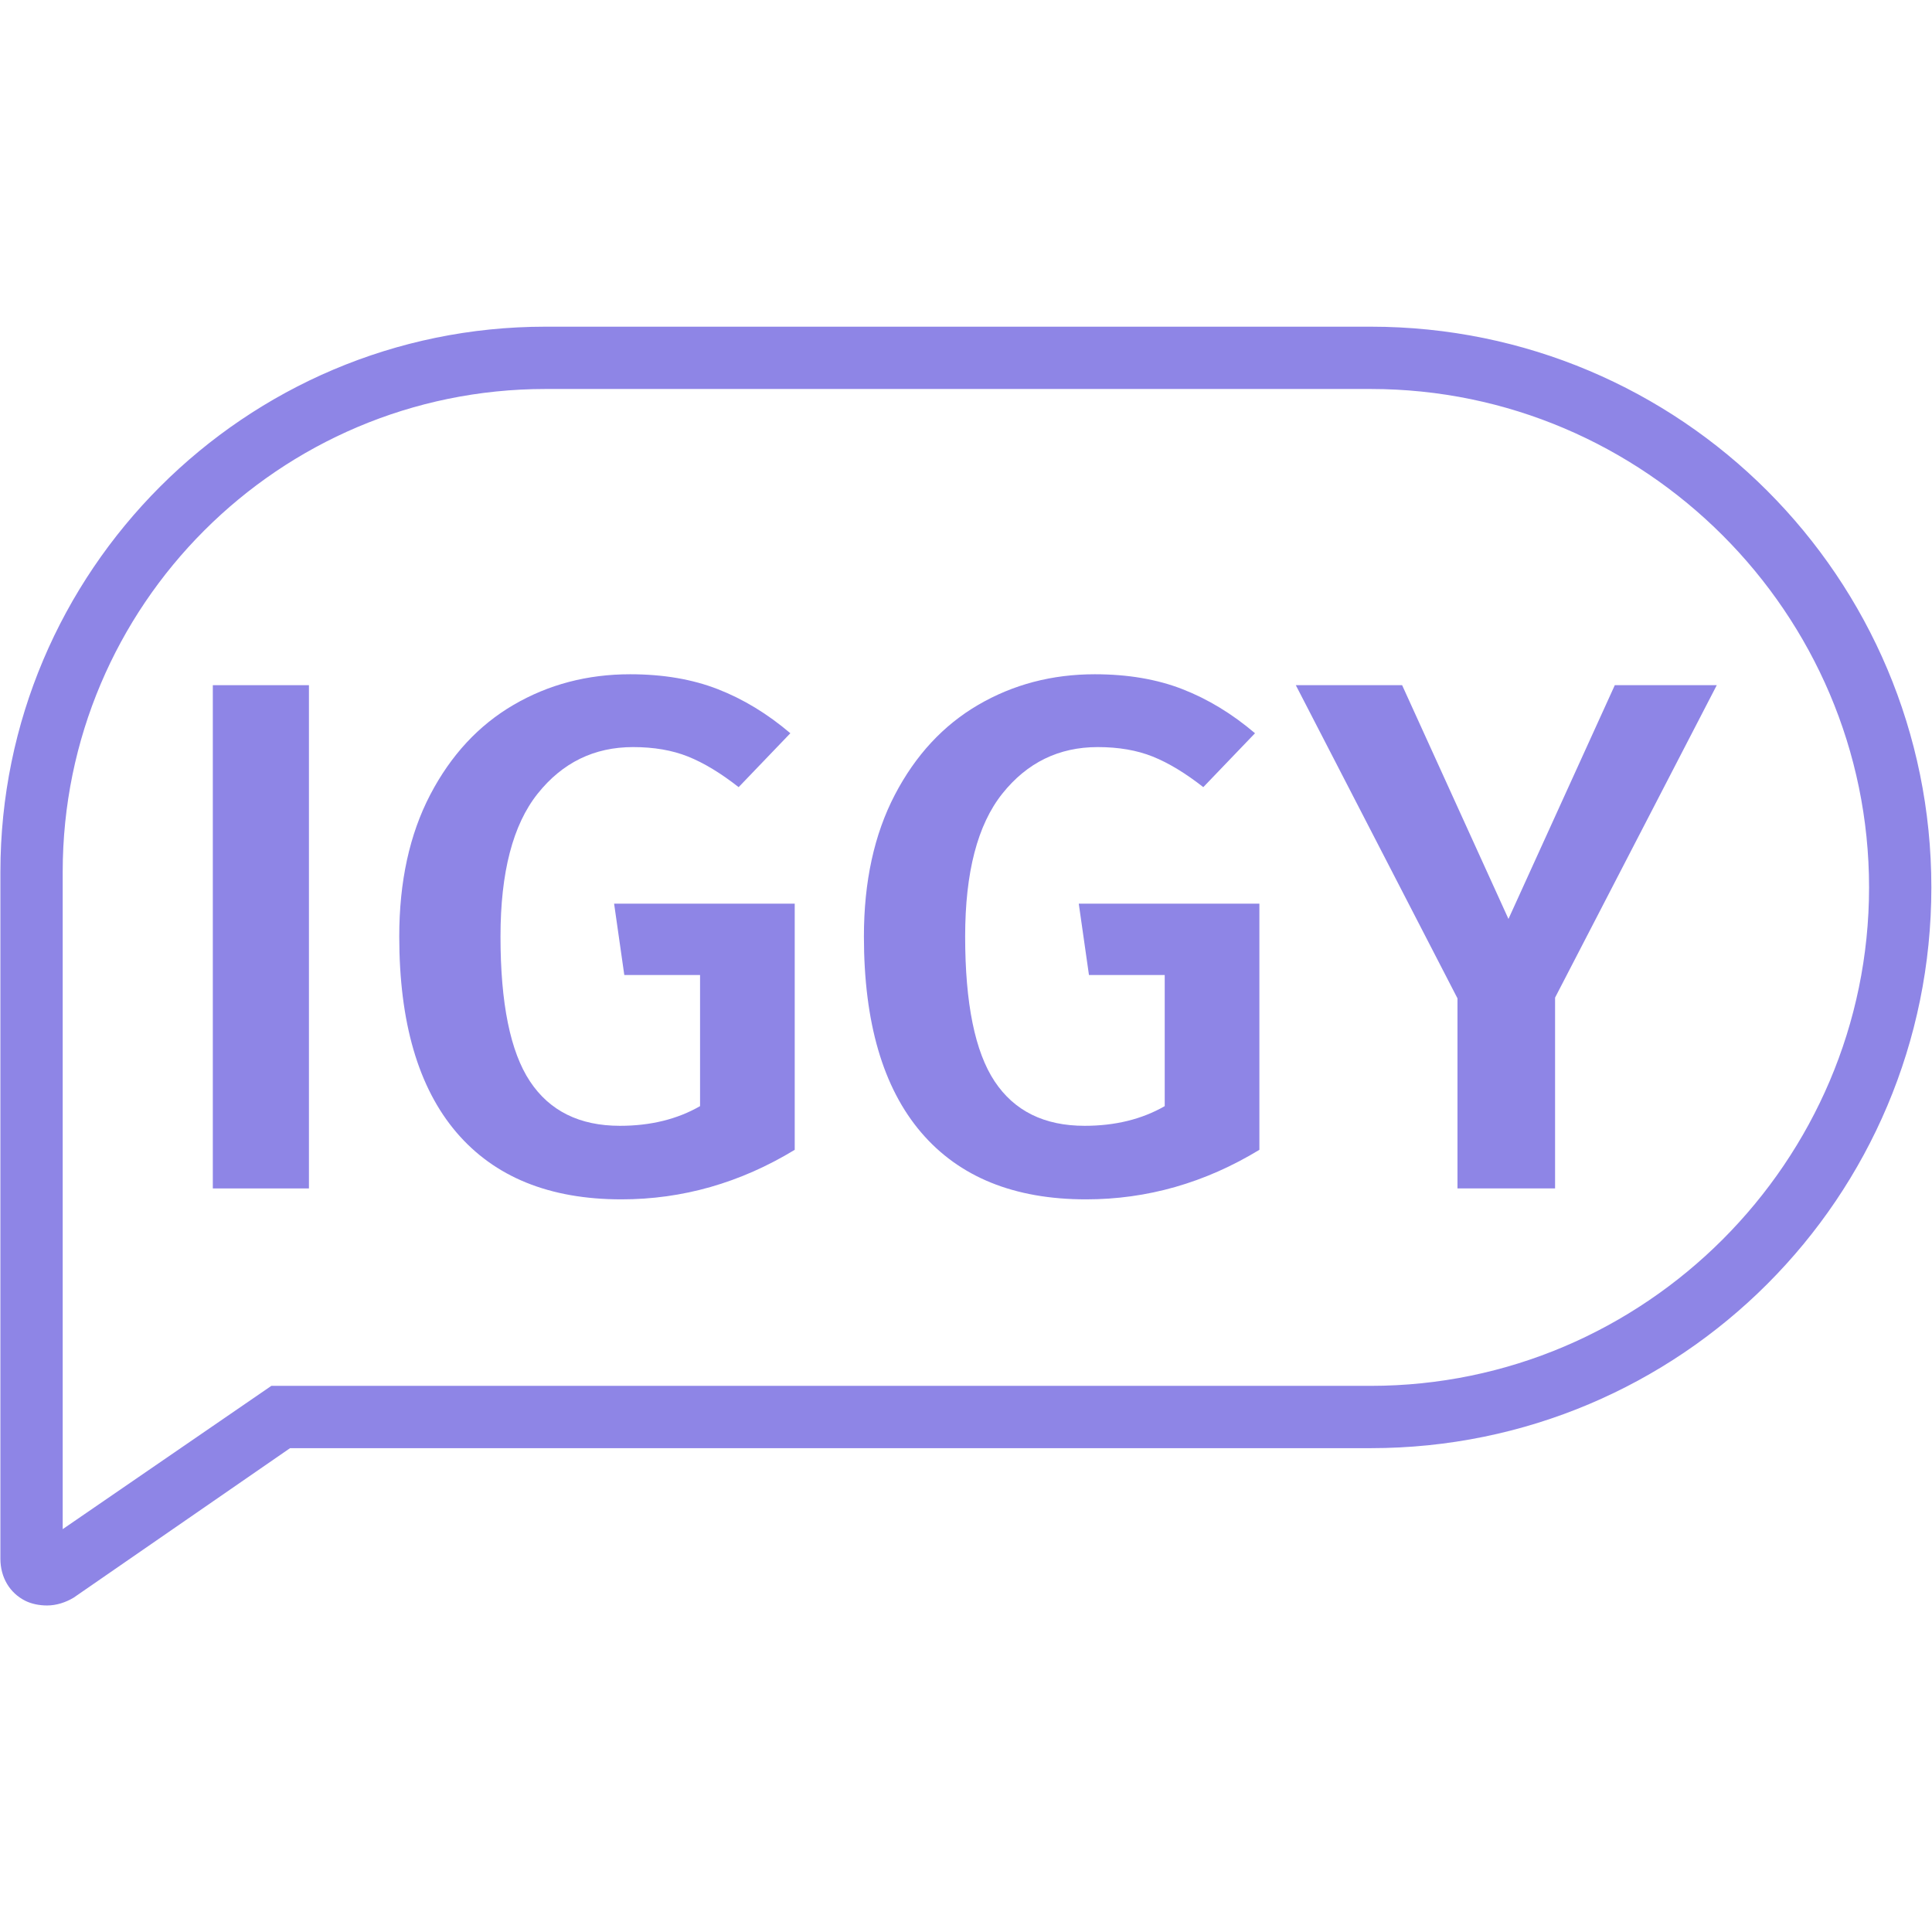
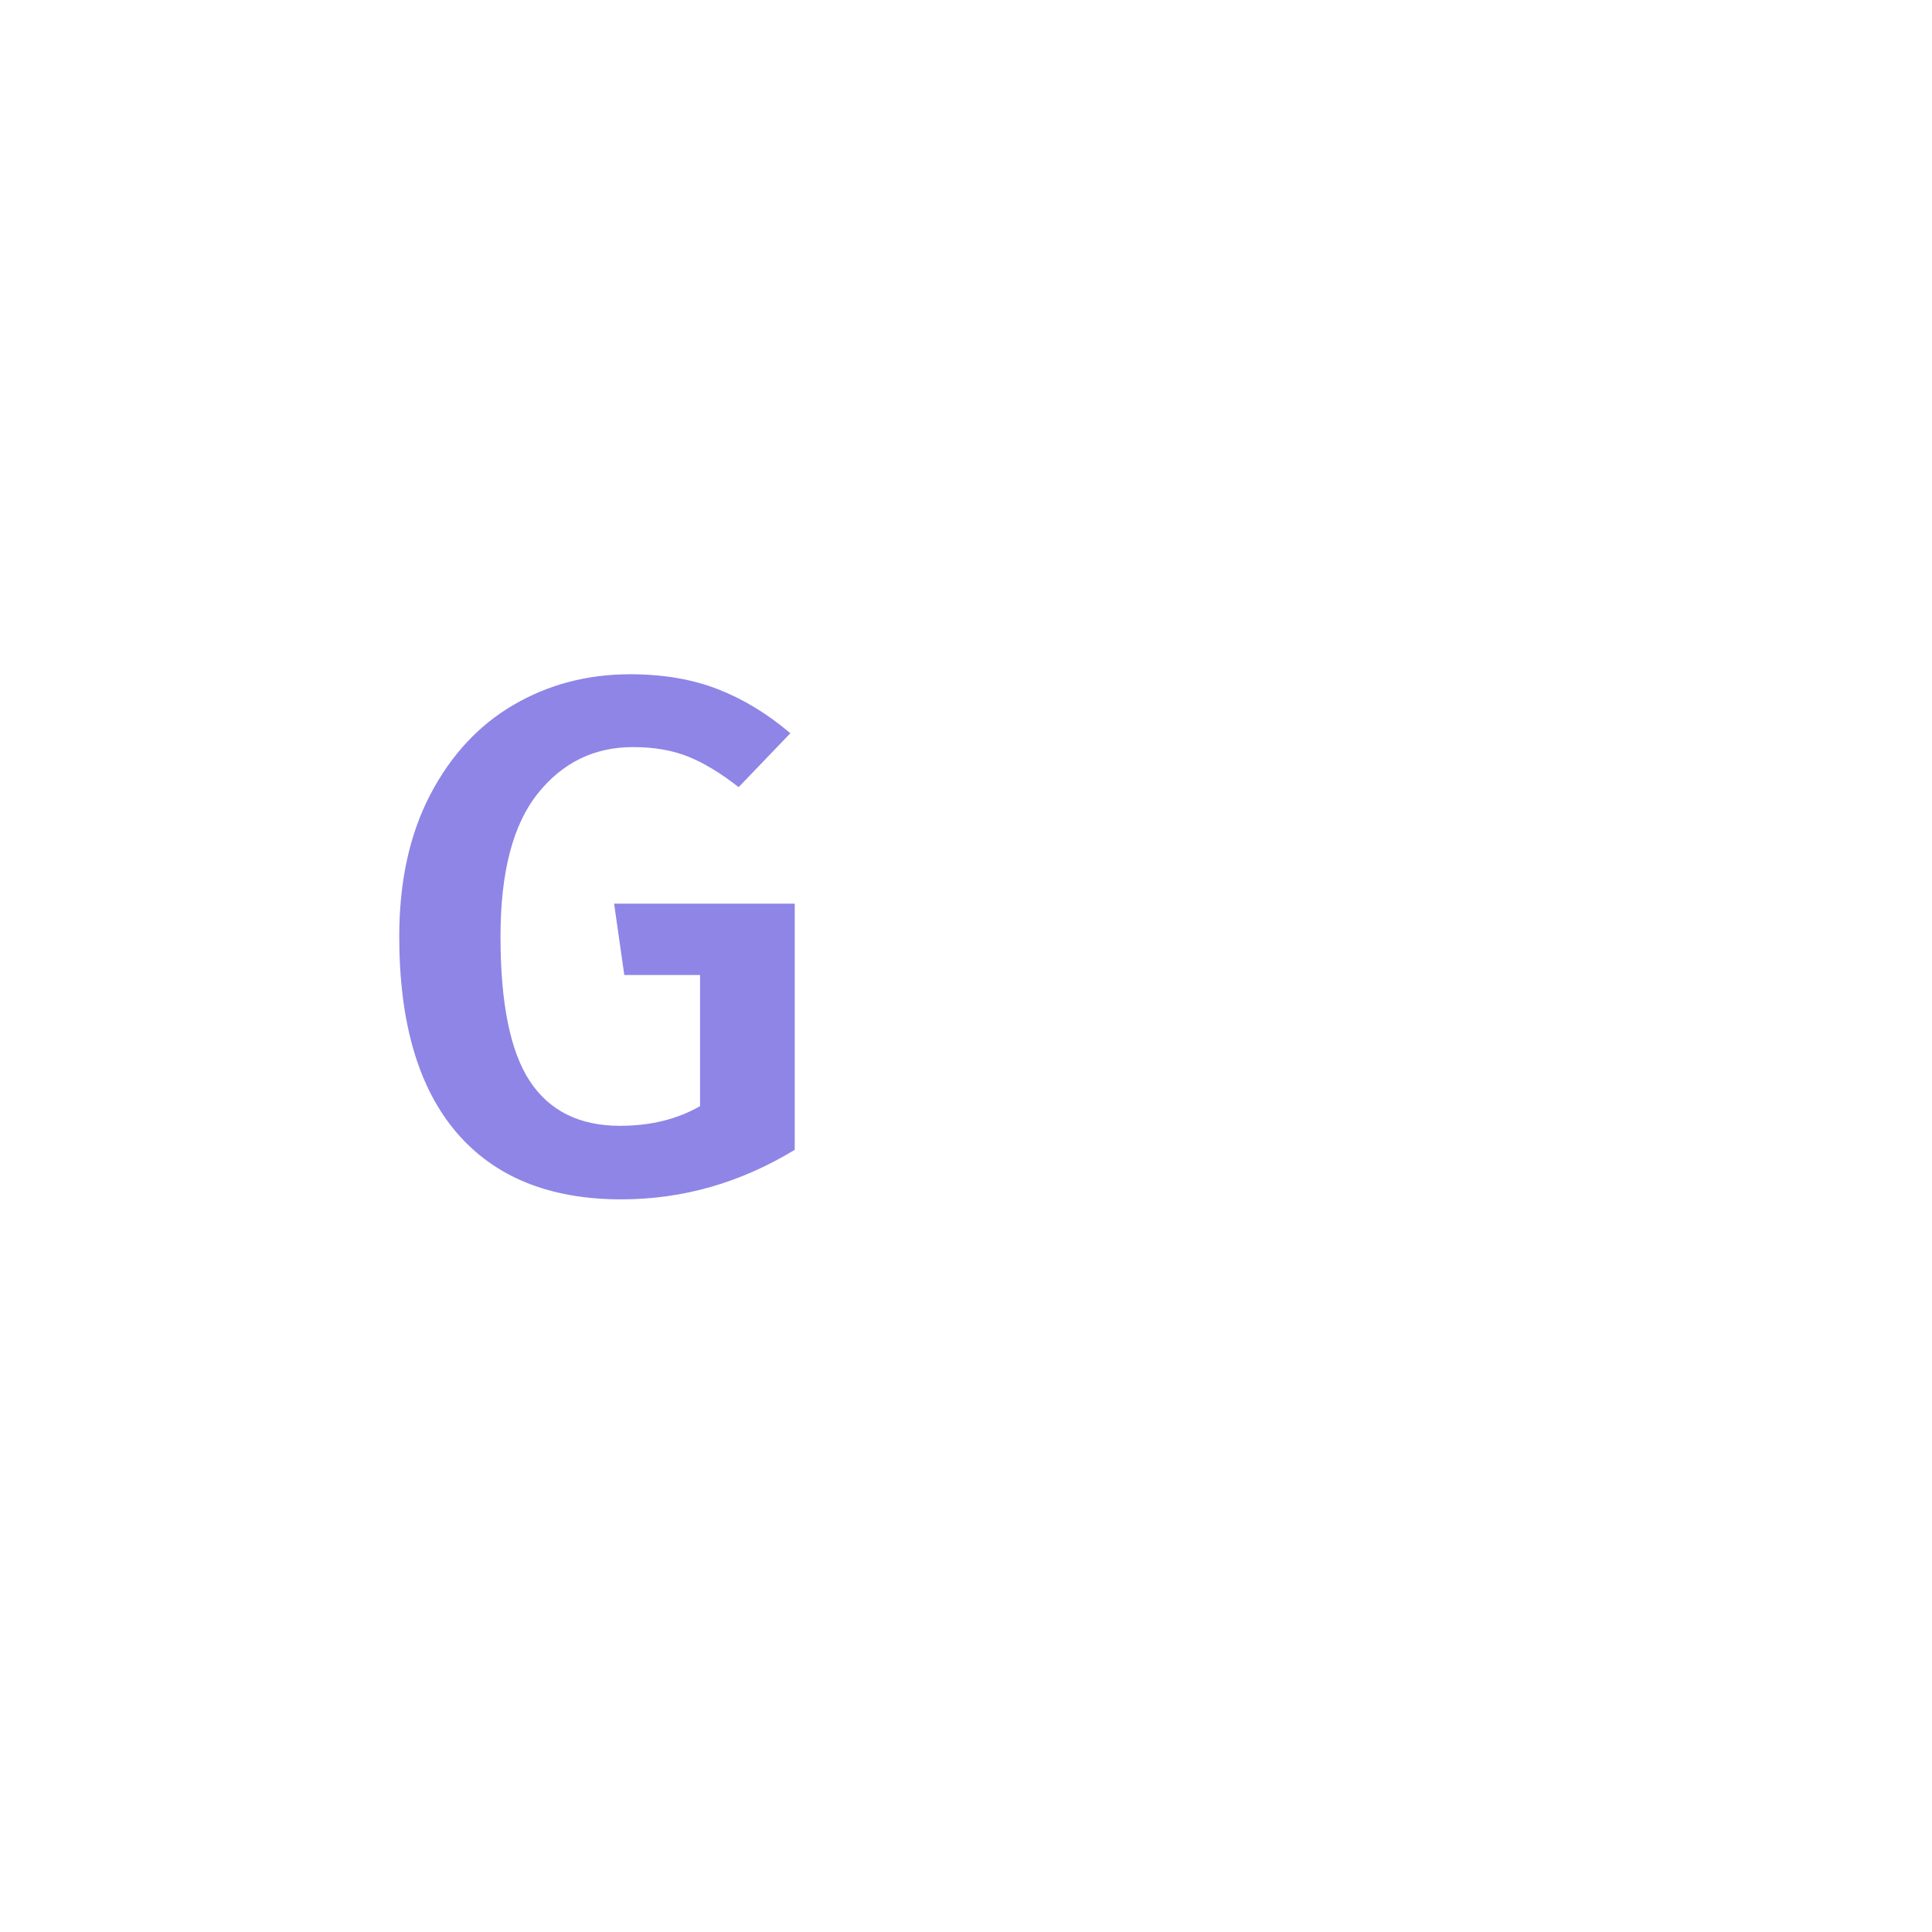
<svg xmlns="http://www.w3.org/2000/svg" width="1500" zoomAndPan="magnify" viewBox="0 0 1125 1125" height="1500" preserveAspectRatio="xMidYMid meet" version="1.0">
  <defs>
    <g />
    <clipPath id="f586ad1a3f">
-       <path d="M 0 190.227 L 1124.859 190.227 L 1124.859 934.867 L 0 934.867 Z M 0 190.227 " clip-rule="nonzero" />
-     </clipPath>
+       </clipPath>
  </defs>
  <g clip-path="url(#f586ad1a3f)">
-     <path fill="#8e85e6" d="M 27.438 934.867 C 22.906 934.867 18.371 933.961 14.742 932.148 C 5.676 927.613 0.234 918.543 0.234 907.66 L 0.234 507.676 C 0.234 332.625 142.598 190.227 317.602 190.227 L 798.188 190.227 C 978.633 190.227 1124.625 336.254 1124.625 516.746 C 1124.625 697.234 978.633 843.262 798.188 843.262 L 168.895 843.262 L 42.855 930.332 C 38.32 933.055 32.879 934.867 27.438 934.867 Z M 317.602 226.508 C 162.547 226.508 36.508 352.578 36.508 507.676 L 36.508 890.426 L 158.012 806.98 L 798.188 806.98 C 957.777 806.98 1088.352 676.375 1088.352 516.746 C 1088.352 357.113 957.777 226.508 798.188 226.508 Z M 317.602 226.508 " fill-opacity="1" fill-rule="nonzero" />
-   </g>
+     </g>
  <g fill="#8e85e6" fill-opacity="1">
    <g transform="translate(89.567, 692.025)">
      <g>
-         <path d="M 90.328 -293.047 L 90.328 0 L 34.359 0 L 34.359 -293.047 Z M 90.328 -293.047 " />
-       </g>
+         </g>
    </g>
  </g>
  <g fill="#8e85e6" fill-opacity="1">
    <g transform="translate(214.25, 692.025)">
      <g>
        <path d="M 152.672 -299.406 C 171.898 -299.406 188.938 -296.504 203.781 -290.703 C 218.625 -284.91 232.688 -276.363 245.969 -265.062 L 215.859 -233.672 C 205.398 -241.867 195.578 -247.805 186.391 -251.484 C 177.203 -255.16 166.531 -257 154.375 -257 C 131.75 -257 113.227 -247.953 98.812 -229.859 C 84.395 -211.766 77.188 -184.055 77.188 -146.734 C 77.188 -107.723 82.91 -79.594 94.359 -62.344 C 105.805 -45.094 123.266 -36.469 146.734 -36.469 C 164.547 -36.469 180.098 -40.285 193.391 -47.922 L 193.391 -124.266 L 149.281 -124.266 L 143.344 -165.828 L 248.516 -165.828 L 248.516 -22.484 C 216.848 -3.254 183.203 6.359 147.578 6.359 C 105.734 6.359 73.711 -6.645 51.516 -32.656 C 29.328 -58.664 18.234 -96.691 18.234 -146.734 C 18.234 -178.68 24.238 -206.176 36.25 -229.219 C 48.27 -252.258 64.457 -269.719 84.812 -281.594 C 105.176 -293.469 127.797 -299.406 152.672 -299.406 Z M 152.672 -299.406 " />
      </g>
    </g>
  </g>
  <g fill="#8e85e6" fill-opacity="1">
    <g transform="translate(484.82, 692.025)">
      <g>
-         <path d="M 152.672 -299.406 C 171.898 -299.406 188.938 -296.504 203.781 -290.703 C 218.625 -284.91 232.688 -276.363 245.969 -265.062 L 215.859 -233.672 C 205.398 -241.867 195.578 -247.805 186.391 -251.484 C 177.203 -255.16 166.531 -257 154.375 -257 C 131.75 -257 113.227 -247.953 98.812 -229.859 C 84.395 -211.766 77.188 -184.055 77.188 -146.734 C 77.188 -107.723 82.91 -79.594 94.359 -62.344 C 105.805 -45.094 123.266 -36.469 146.734 -36.469 C 164.547 -36.469 180.098 -40.285 193.391 -47.922 L 193.391 -124.266 L 149.281 -124.266 L 143.344 -165.828 L 248.516 -165.828 L 248.516 -22.484 C 216.848 -3.254 183.203 6.359 147.578 6.359 C 105.734 6.359 73.711 -6.645 51.516 -32.656 C 29.328 -58.664 18.234 -96.691 18.234 -146.734 C 18.234 -178.68 24.238 -206.176 36.25 -229.219 C 48.27 -252.258 64.457 -269.719 84.812 -281.594 C 105.176 -293.469 127.797 -299.406 152.672 -299.406 Z M 152.672 -299.406 " />
-       </g>
+         </g>
    </g>
  </g>
  <g fill="#8e85e6" fill-opacity="1">
    <g transform="translate(755.391, 692.025)">
      <g>
-         <path d="M 244.281 -293.047 L 150.125 -111.109 L 150.125 0 L 93.297 0 L 93.297 -110.688 L -0.844 -293.047 L 61.062 -293.047 L 122.984 -156.922 L 184.906 -293.047 Z M 244.281 -293.047 " />
-       </g>
+         </g>
    </g>
  </g>
</svg>